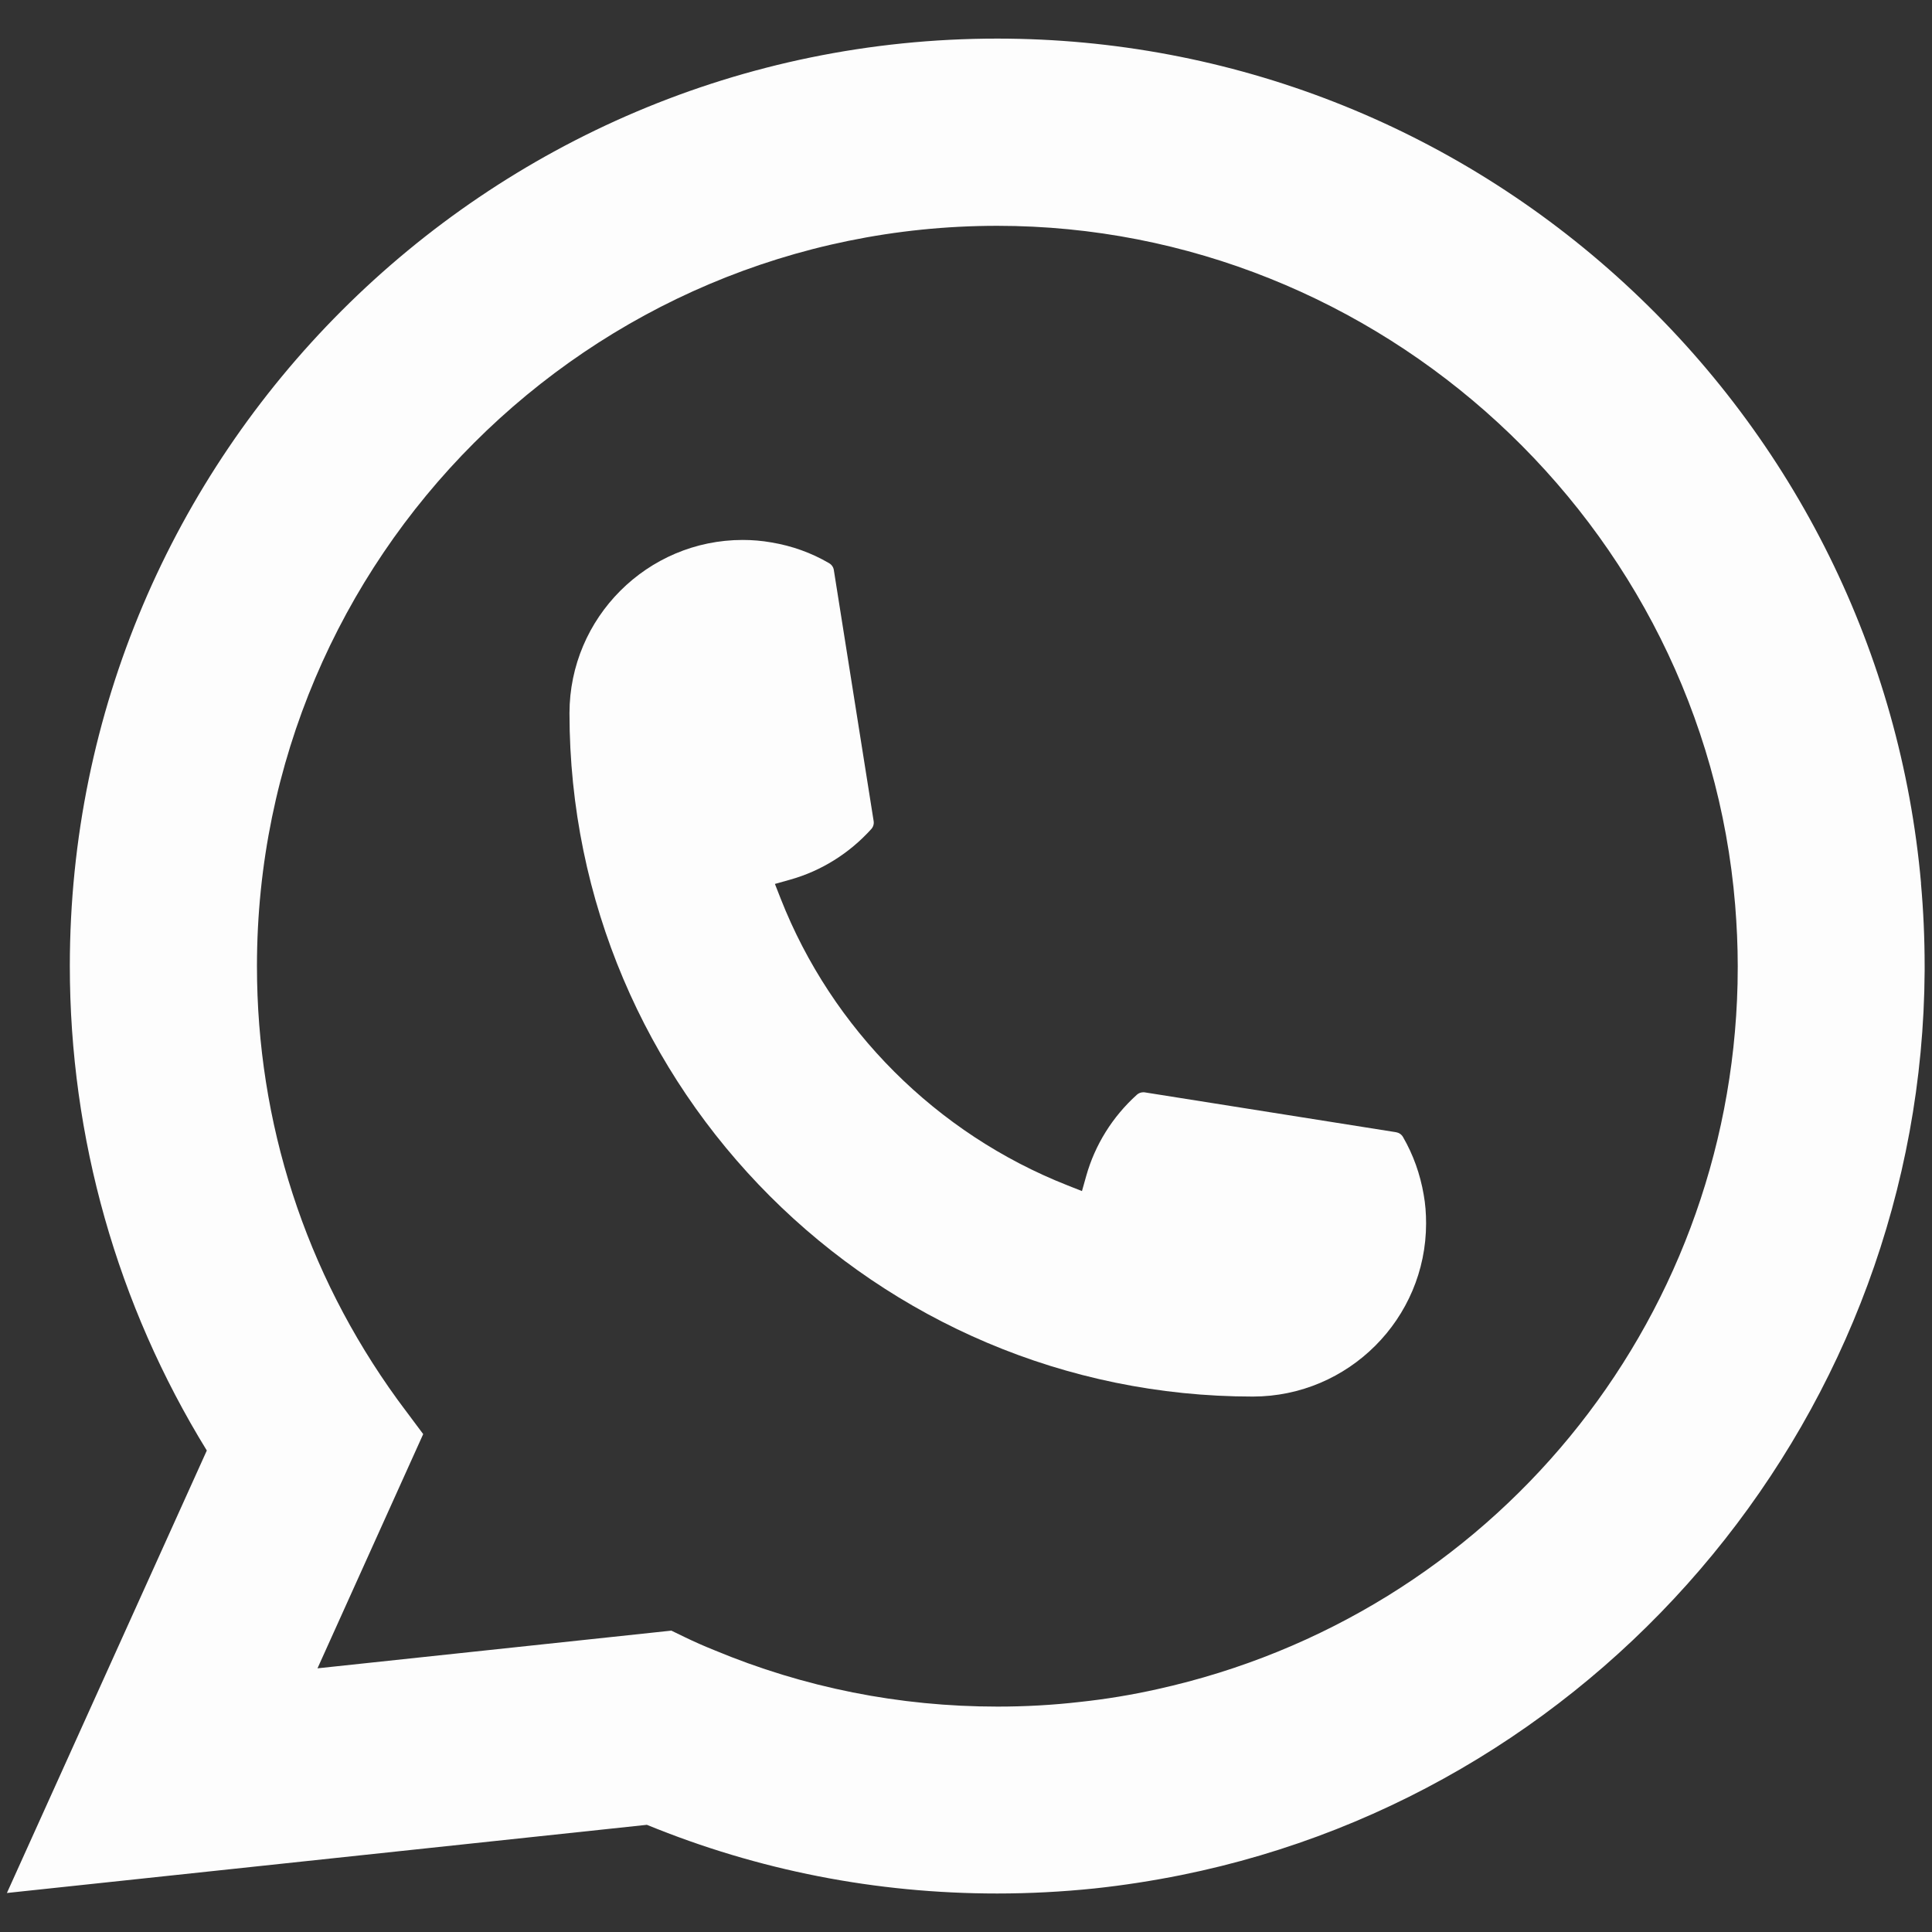
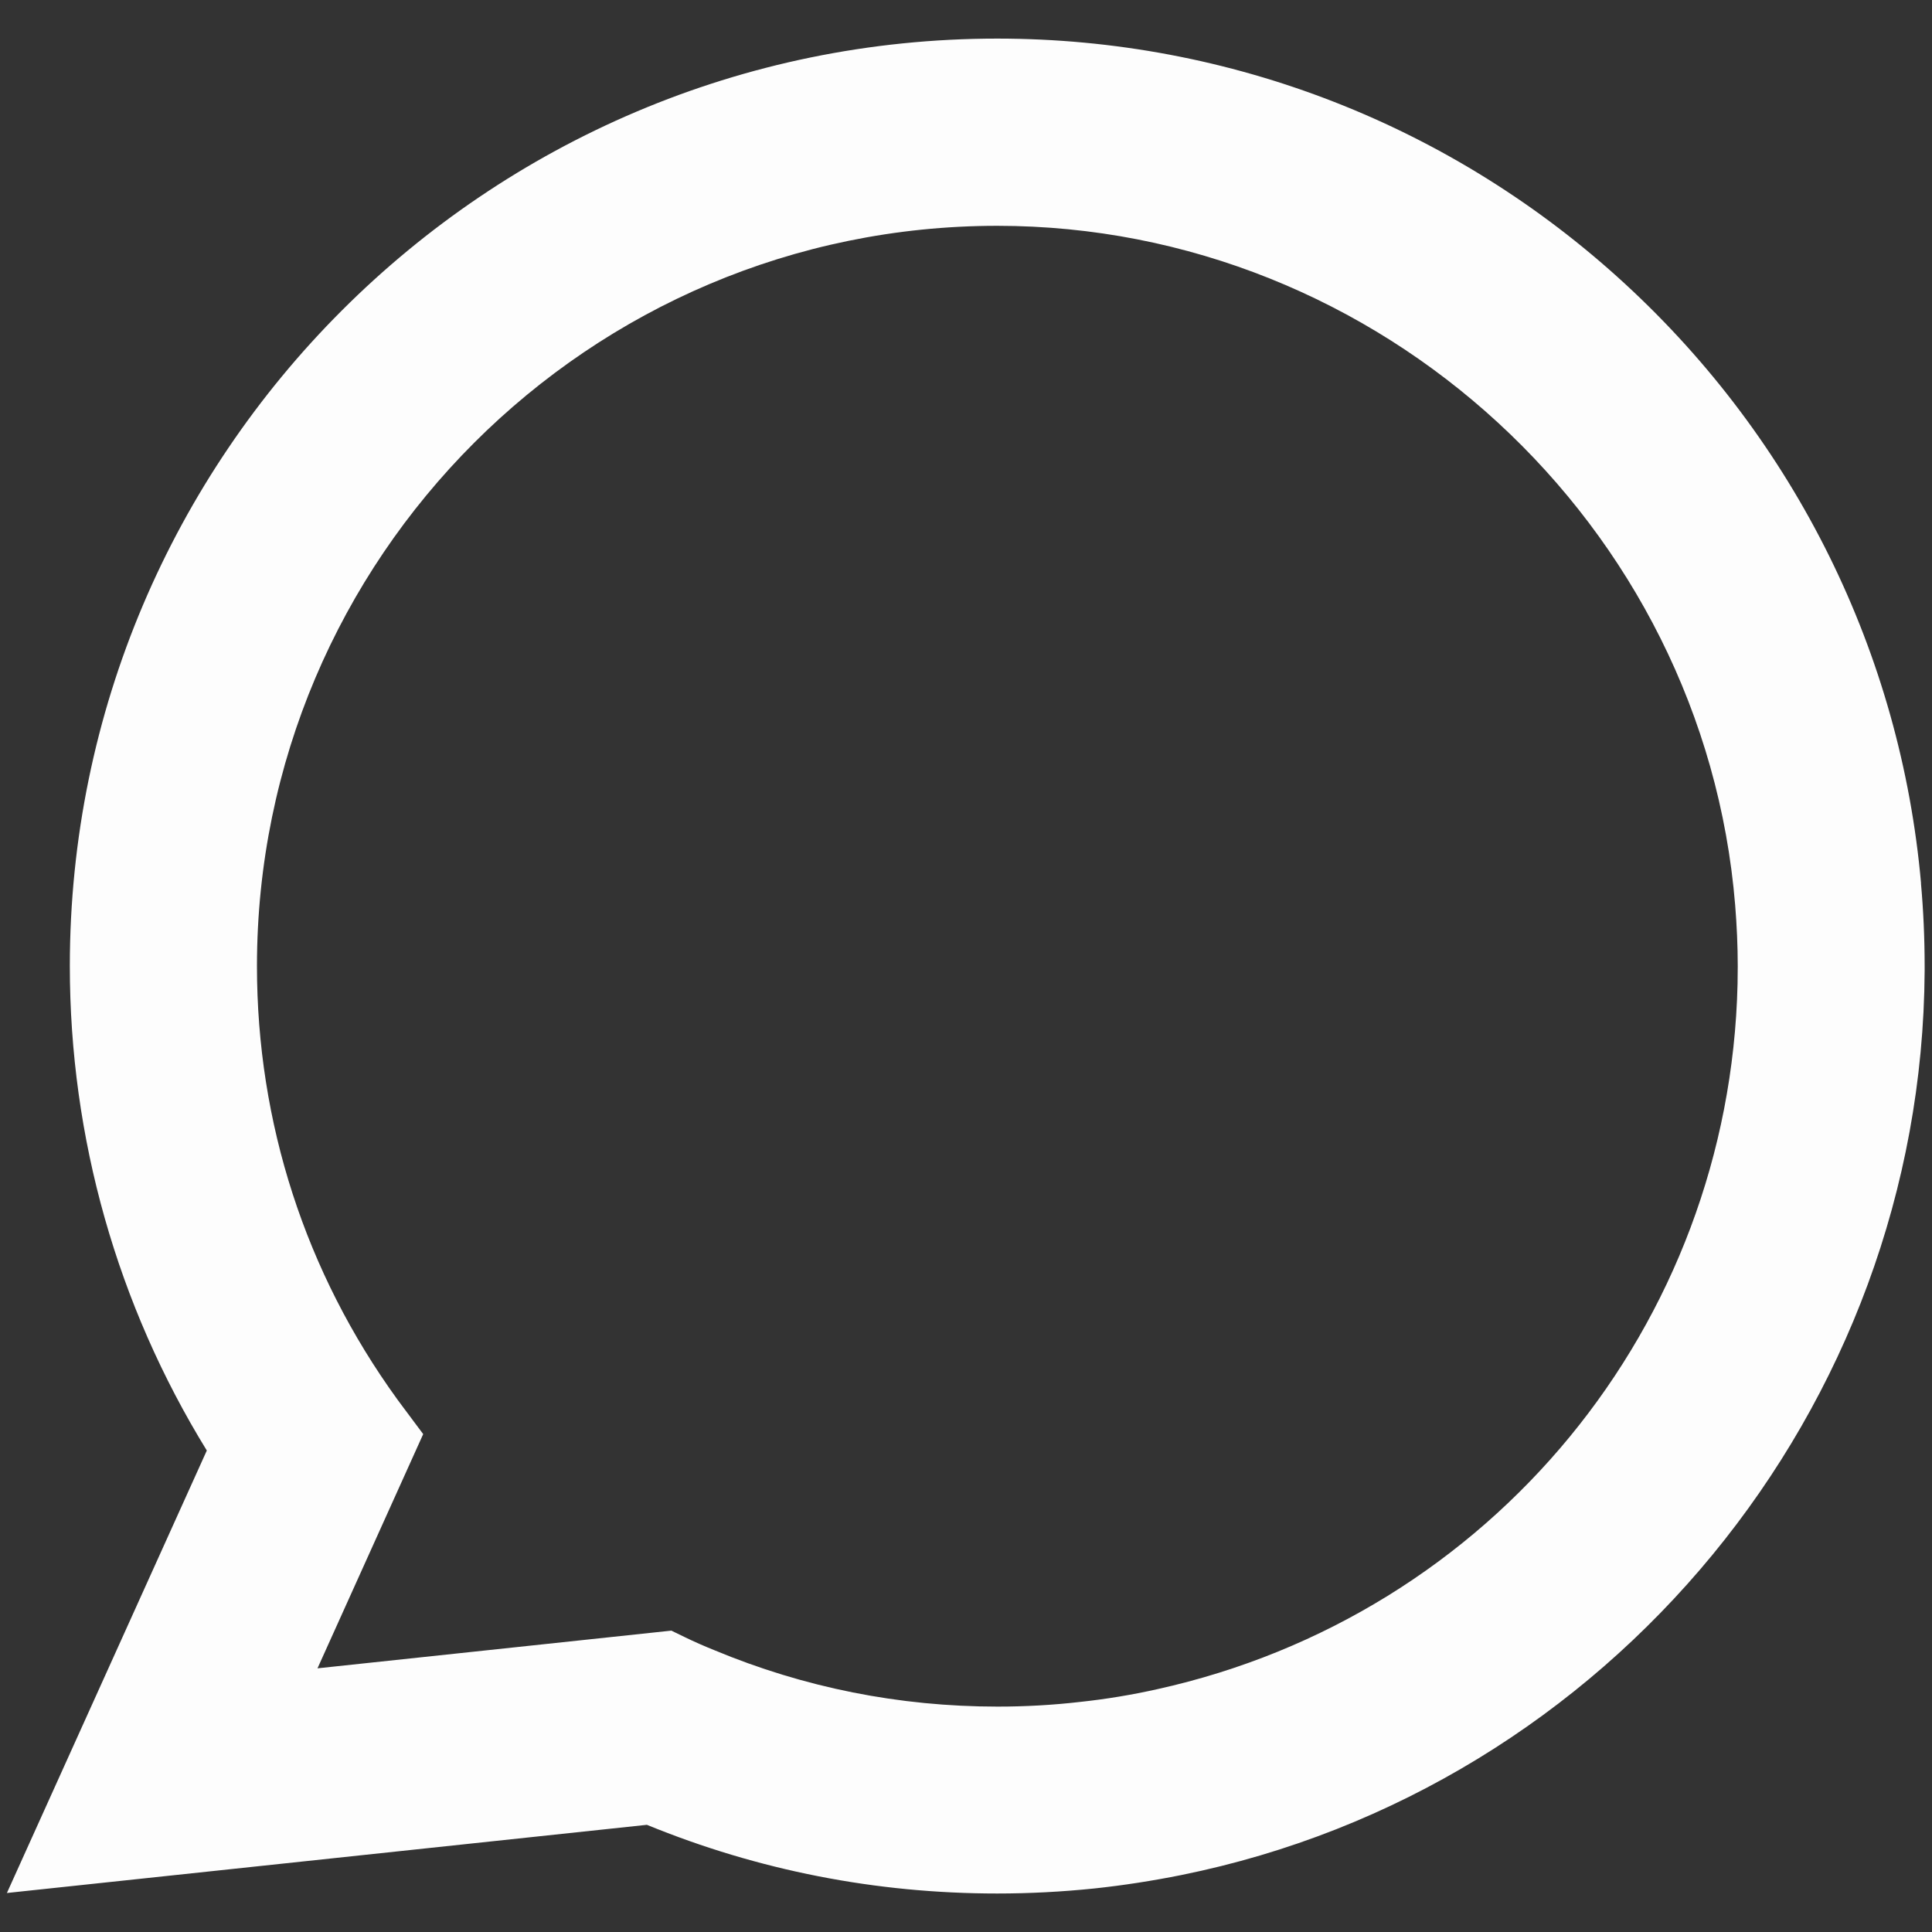
<svg xmlns="http://www.w3.org/2000/svg" width="42" height="42" viewBox="0 0 42 42" fill="none">
  <rect x="0" y="0" width="42" height="42" fill="#333333" stroke="none" />
-   <path d="M27.237 30.36C19.046 30.36 12.382 23.694 12.38 15.503C12.382 13.427 14.073 11.738 16.145 11.738C16.358 11.738 16.568 11.756 16.77 11.792C17.214 11.866 17.636 12.016 18.024 12.243C18.08 12.276 18.118 12.33 18.127 12.393L18.992 17.848C19.003 17.913 18.983 17.976 18.941 18.023C18.463 18.552 17.853 18.934 17.174 19.124L16.846 19.216L16.97 19.532C18.086 22.375 20.36 24.647 23.205 25.768L23.521 25.893L23.613 25.566C23.804 24.887 24.185 24.277 24.714 23.799C24.753 23.763 24.804 23.745 24.856 23.745C24.867 23.745 24.878 23.745 24.892 23.748L30.347 24.613C30.412 24.624 30.466 24.66 30.499 24.716C30.724 25.104 30.874 25.528 30.95 25.972C30.986 26.169 31.002 26.378 31.002 26.595C31.002 28.669 29.313 30.358 27.237 30.36Z" fill="#FDFDFD" />
  <path d="M41.762 19.203C41.32 14.211 39.033 9.581 35.322 6.166C31.589 2.731 26.745 0.839 21.68 0.839C10.563 0.839 1.518 9.884 1.518 21.001C1.518 24.732 2.547 28.367 4.496 31.533L0.15 41.152L14.063 39.67C16.483 40.661 19.043 41.163 21.678 41.163C22.371 41.163 23.082 41.127 23.795 41.053C24.423 40.986 25.057 40.887 25.68 40.762C34.99 38.881 41.786 30.618 41.84 21.109V21.001C41.84 20.396 41.813 19.79 41.76 19.203H41.762ZM14.599 35.448L6.902 36.268L9.2 31.176L8.74 30.56C8.707 30.515 8.673 30.47 8.635 30.418C6.639 27.663 5.586 24.407 5.586 21.003C5.586 12.129 12.806 4.909 21.68 4.909C29.994 4.909 37.042 11.395 37.721 19.676C37.757 20.12 37.777 20.566 37.777 21.006C37.777 21.131 37.775 21.254 37.773 21.387C37.602 28.811 32.416 35.116 25.16 36.721C24.606 36.845 24.039 36.939 23.474 36.999C22.887 37.067 22.284 37.1 21.685 37.1C19.552 37.1 17.481 36.688 15.523 35.871C15.306 35.784 15.093 35.69 14.893 35.593L14.602 35.452L14.599 35.448Z" fill="#FDFDFD" />
</svg>